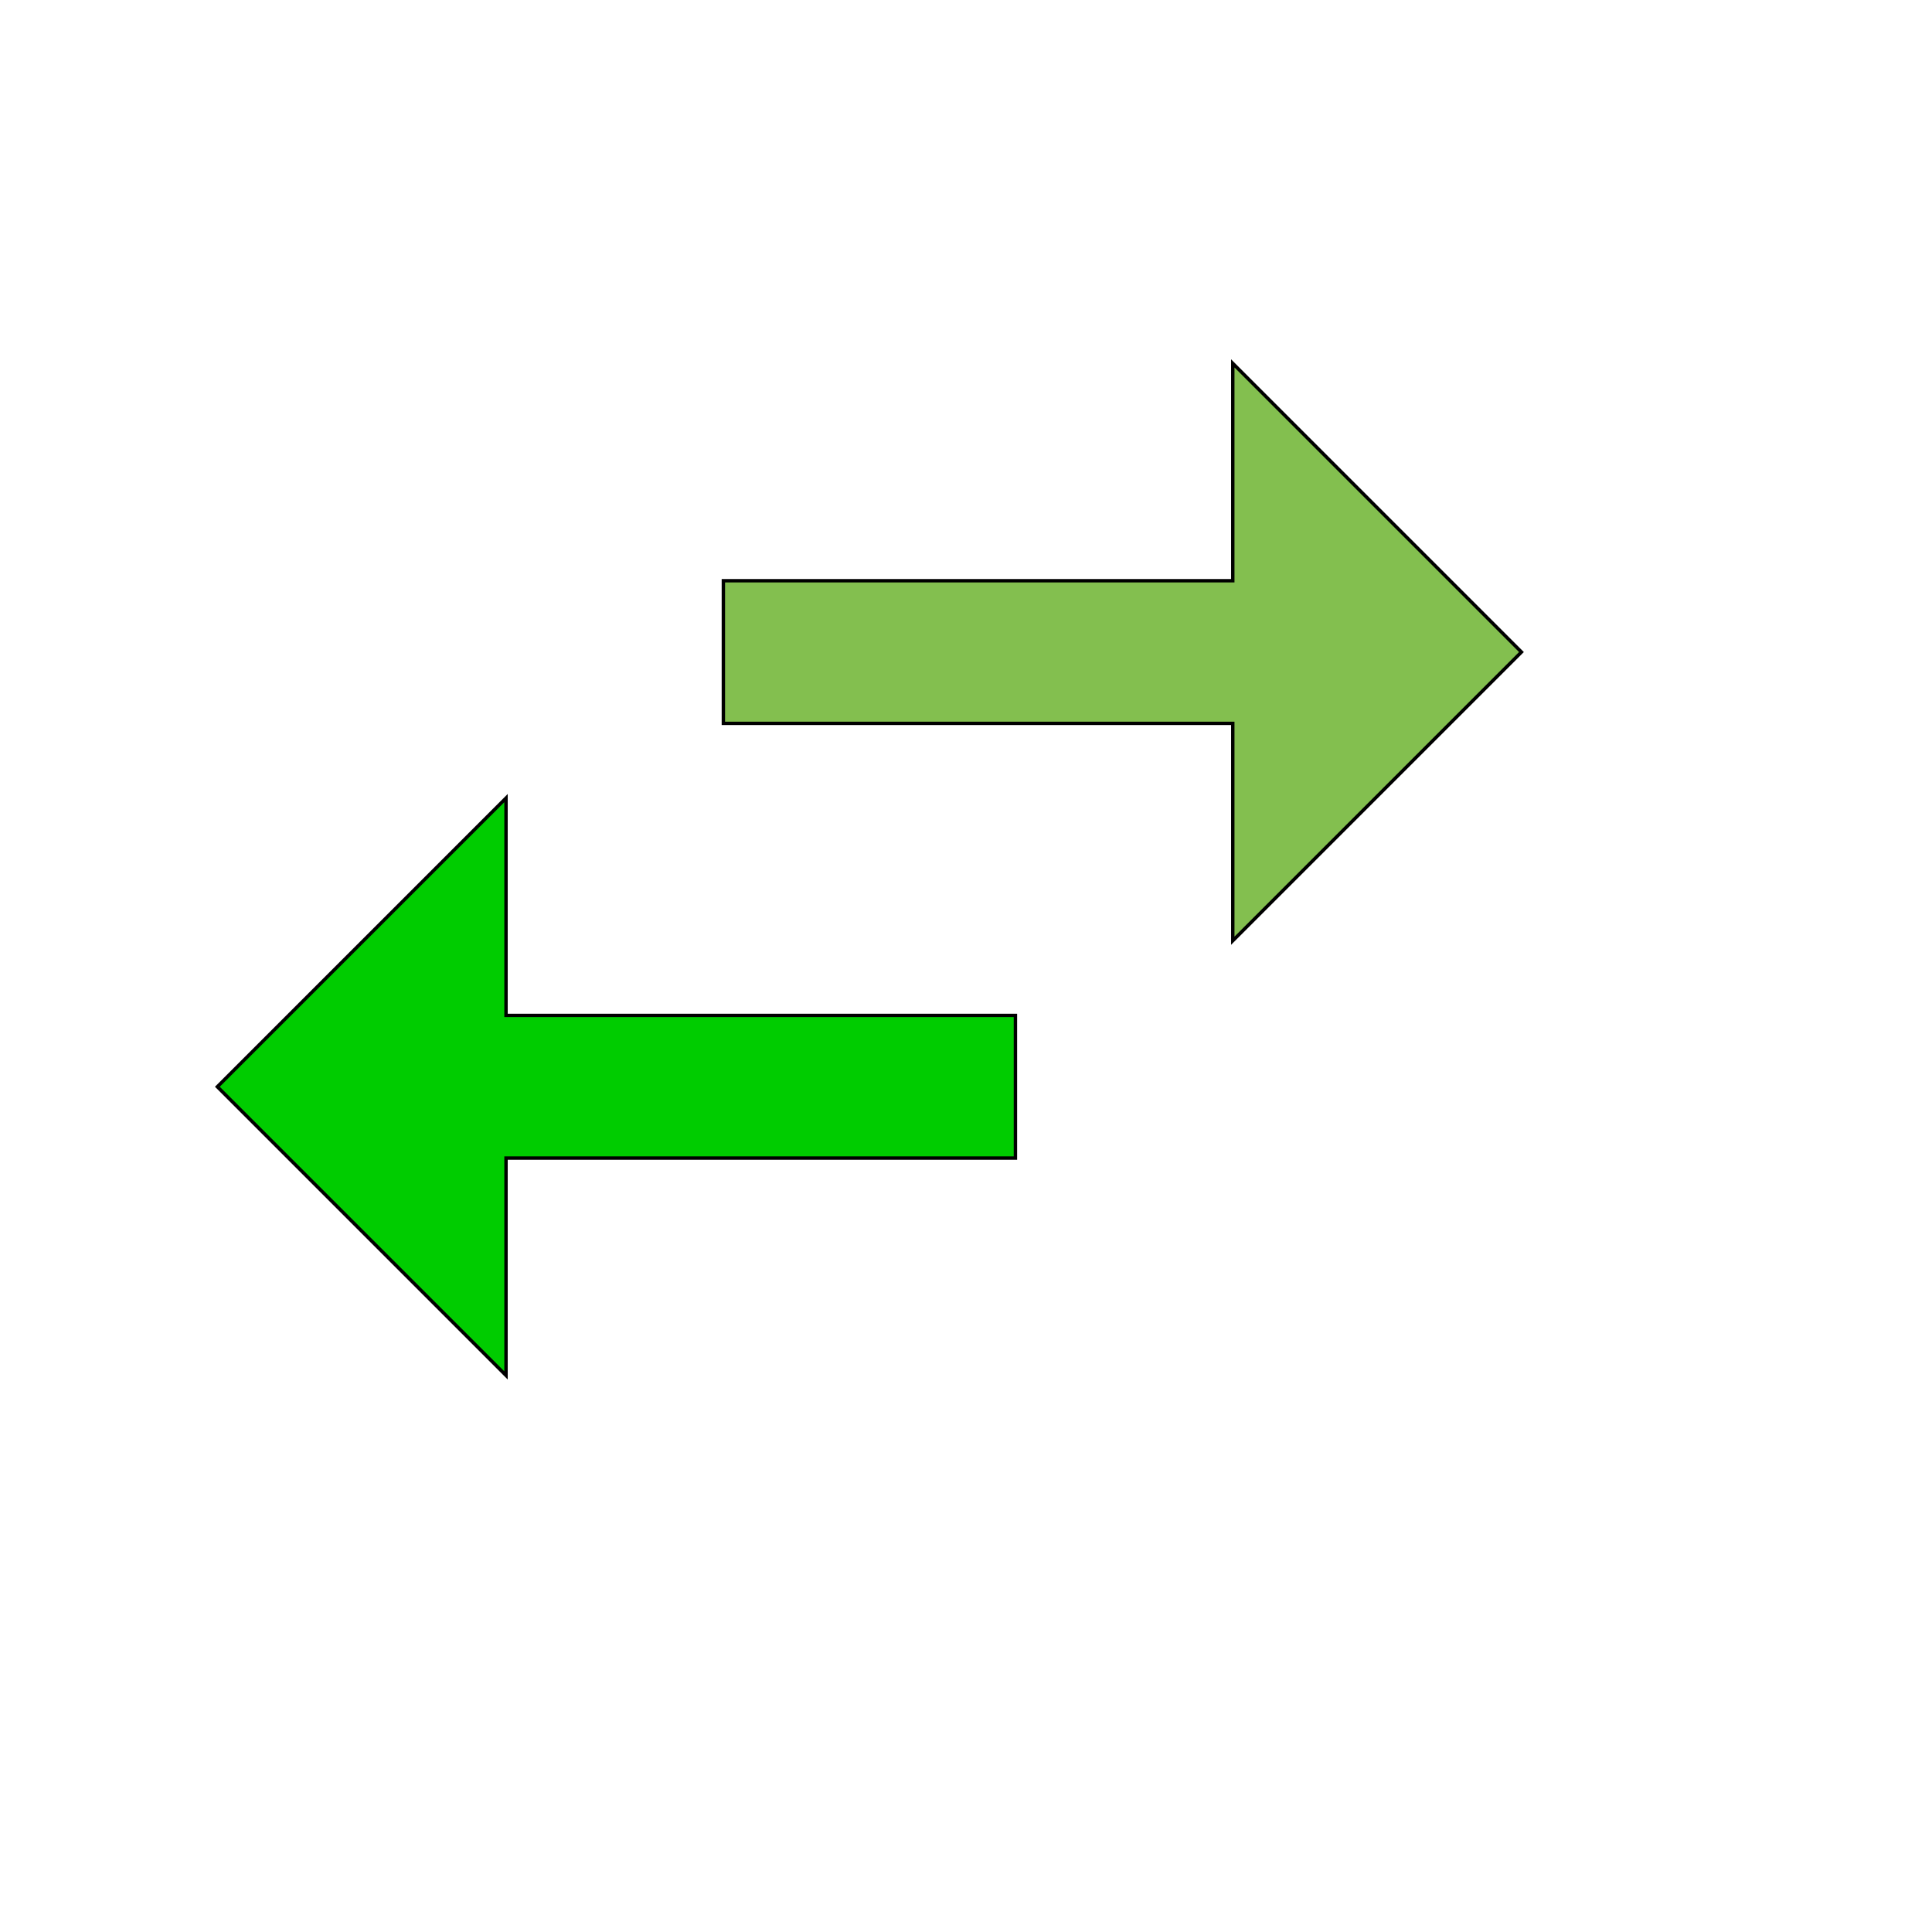
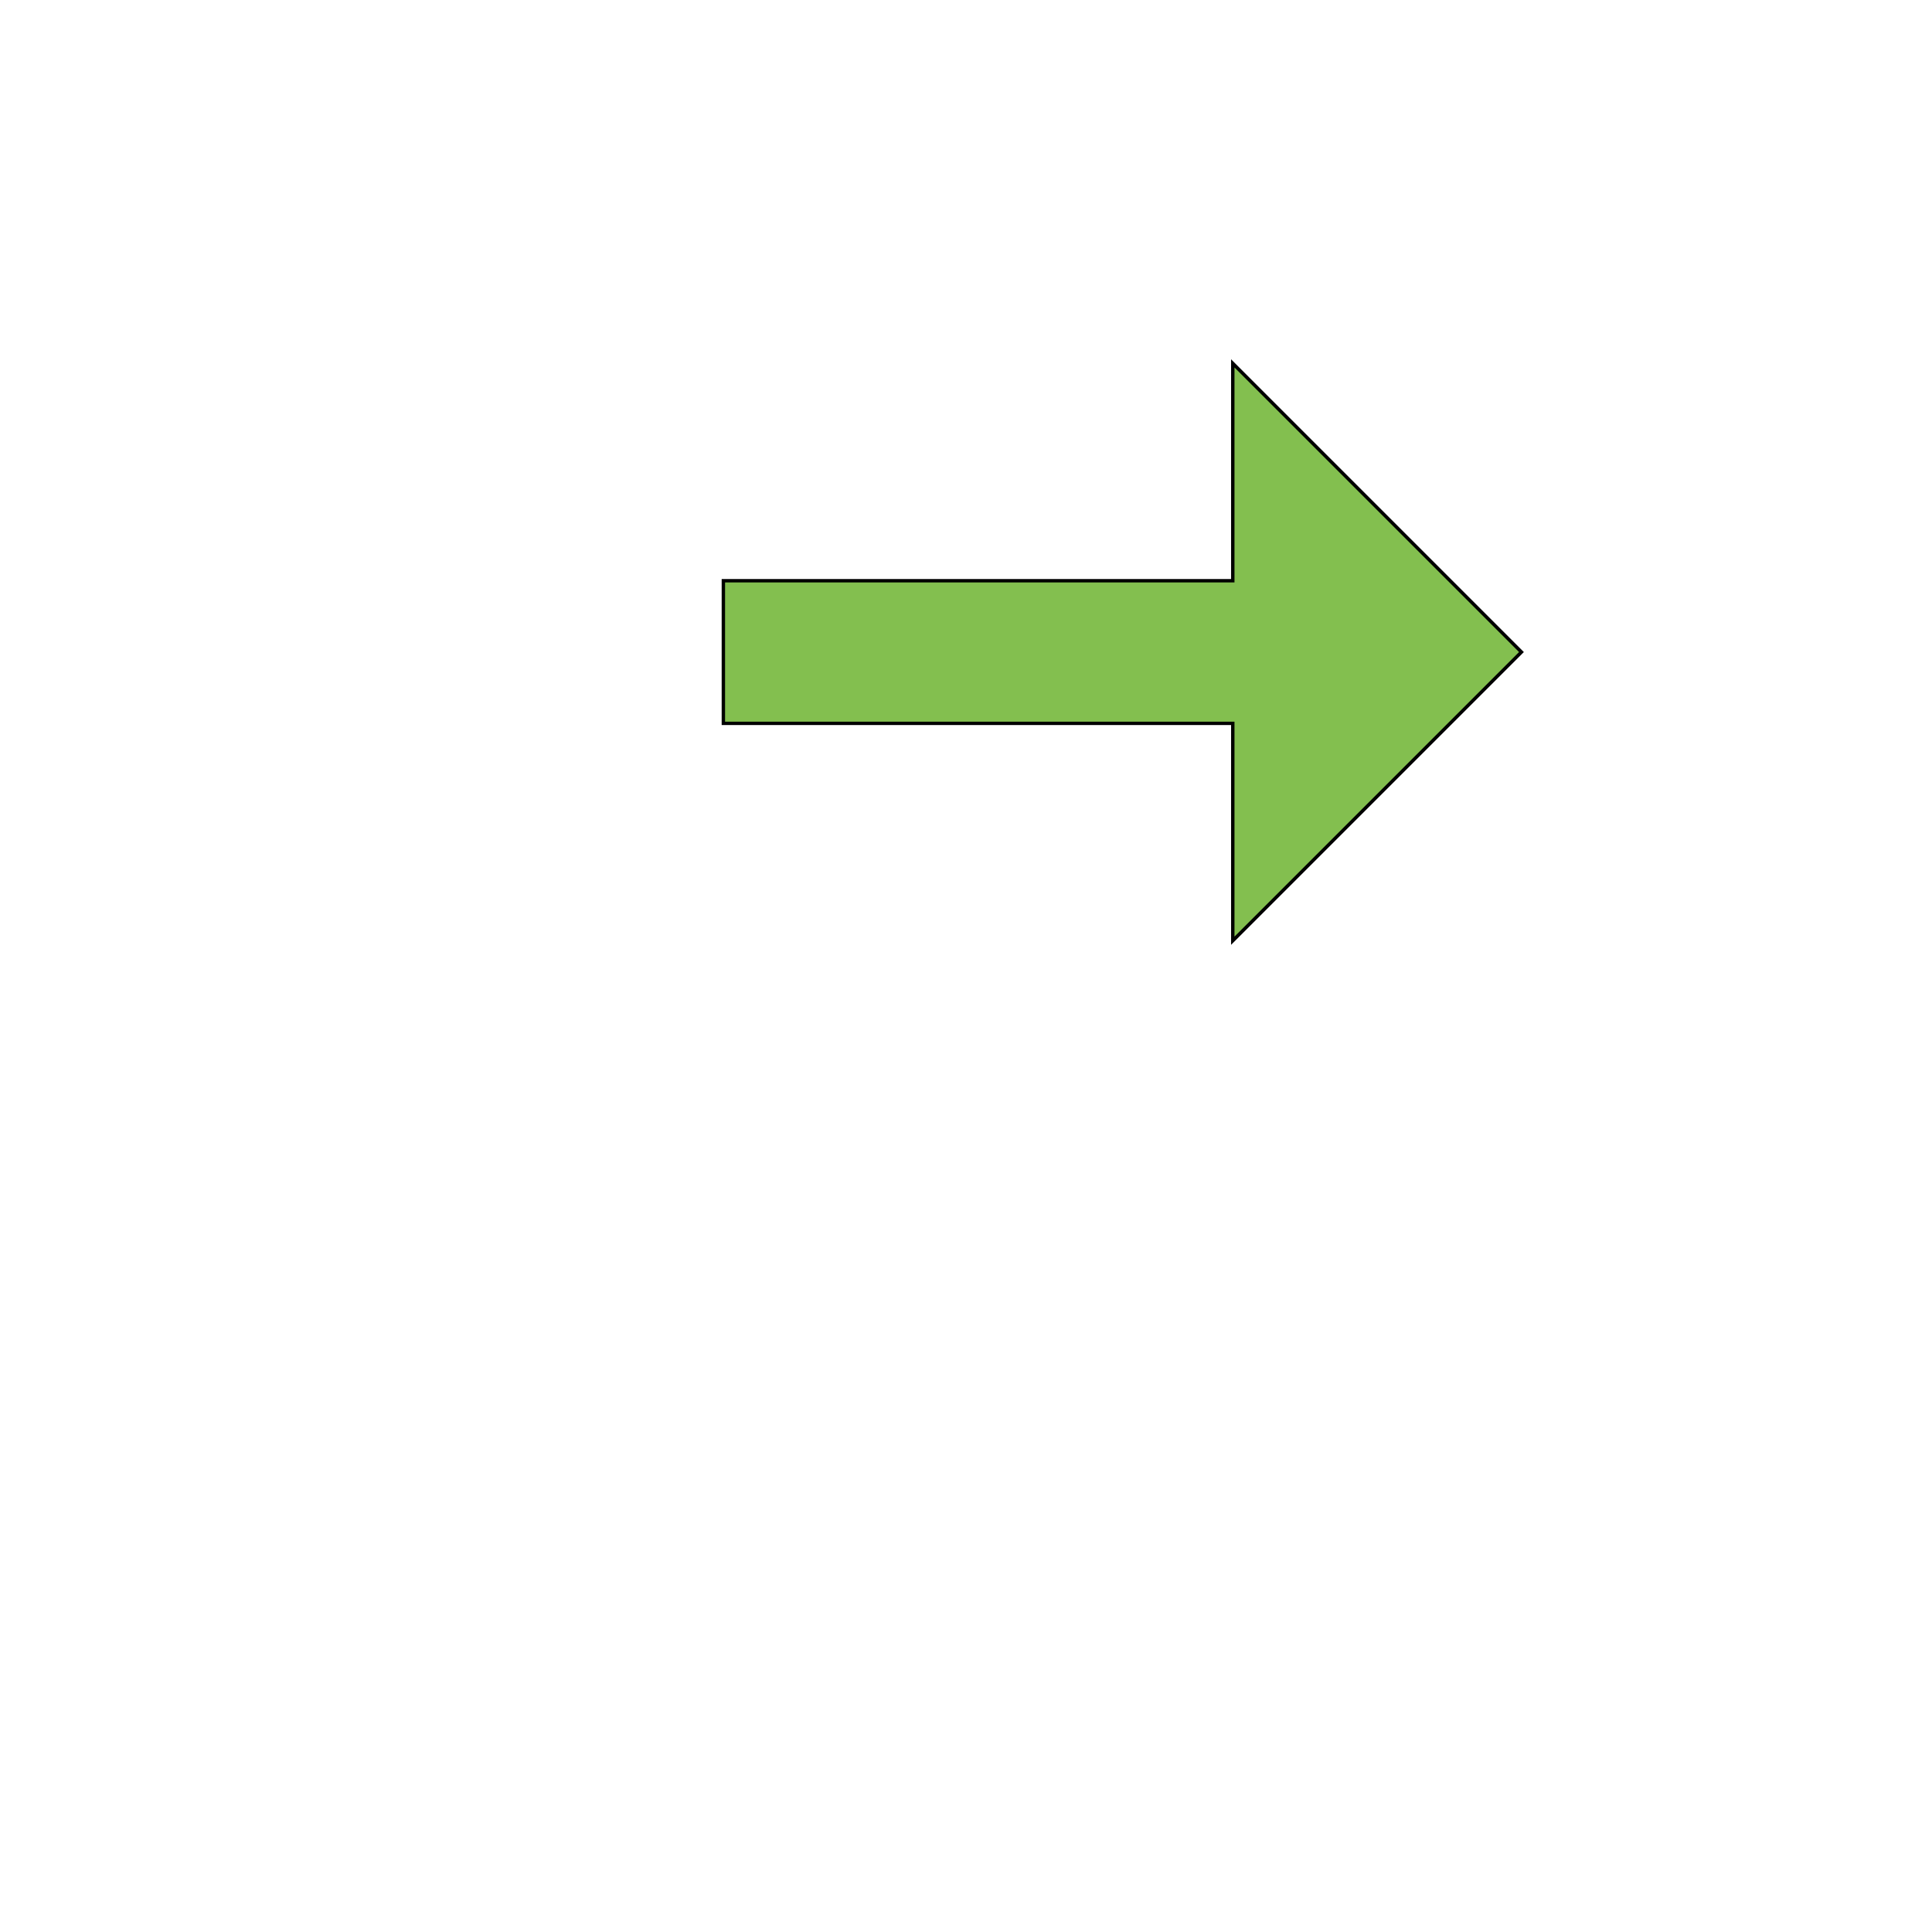
<svg xmlns="http://www.w3.org/2000/svg" id="th_wav_swap-horiz" width="100%" height="100%" version="1.1" preserveAspectRatio="xMidYMin slice" data-uid="wav_swap-horiz" data-keyword="wav_swap-horiz" viewBox="0 0 512 512" transform="matrix(0.9,0,0,0.9,0,0)" data-colors="[&quot;#ed6c30&quot;,&quot;#00cc00&quot;,&quot;#83bf4f&quot;]">
  <defs id="SvgjsDefs20095" fill="#ed6c30" />
-   <path id="th_wav_swap-horiz_0" d="M149 235L64 320L149 405L149 341L299 341L299 299L149 299L149 235Z " fill-rule="evenodd" fill="#00cc00" stroke-width="1" stroke="#000000" />
  <path id="th_wav_swap-horiz_1" d="M448 192L363 107L363 171L213 171L213 213L363 213L363 277L448 192Z " fill-rule="evenodd" fill="#83bf4f" stroke-width="1" stroke="#000000" />
</svg>